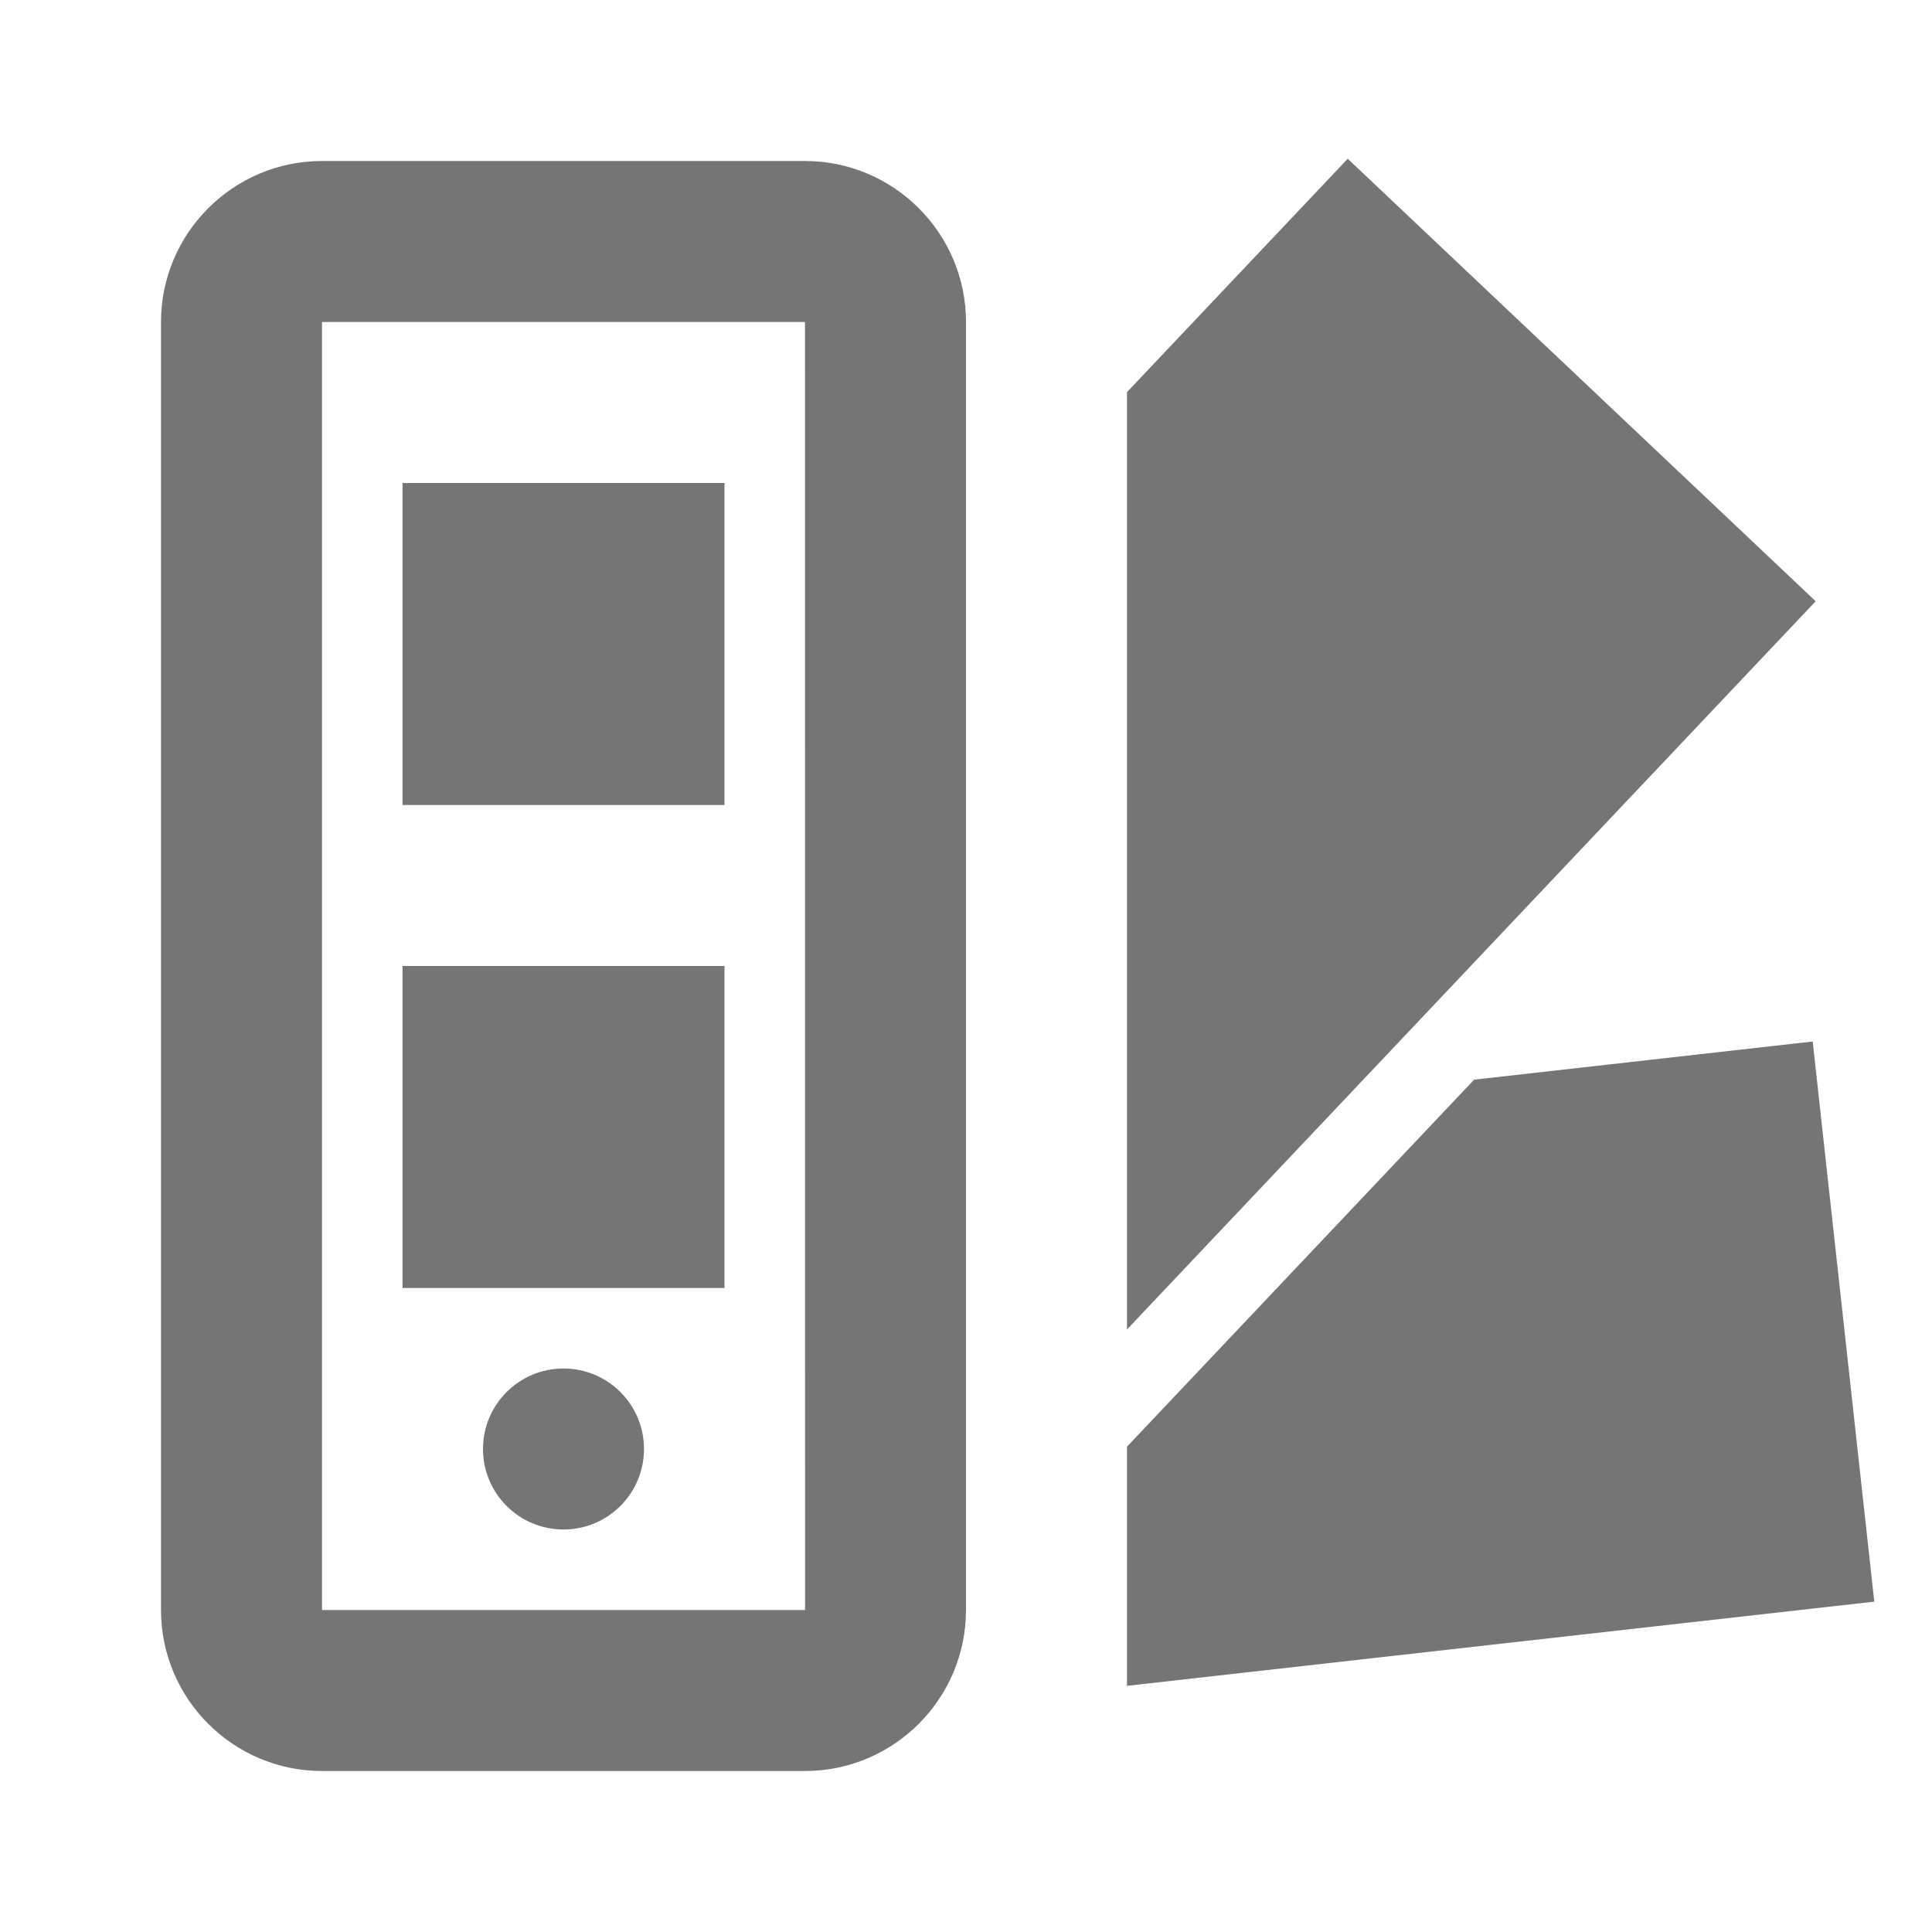
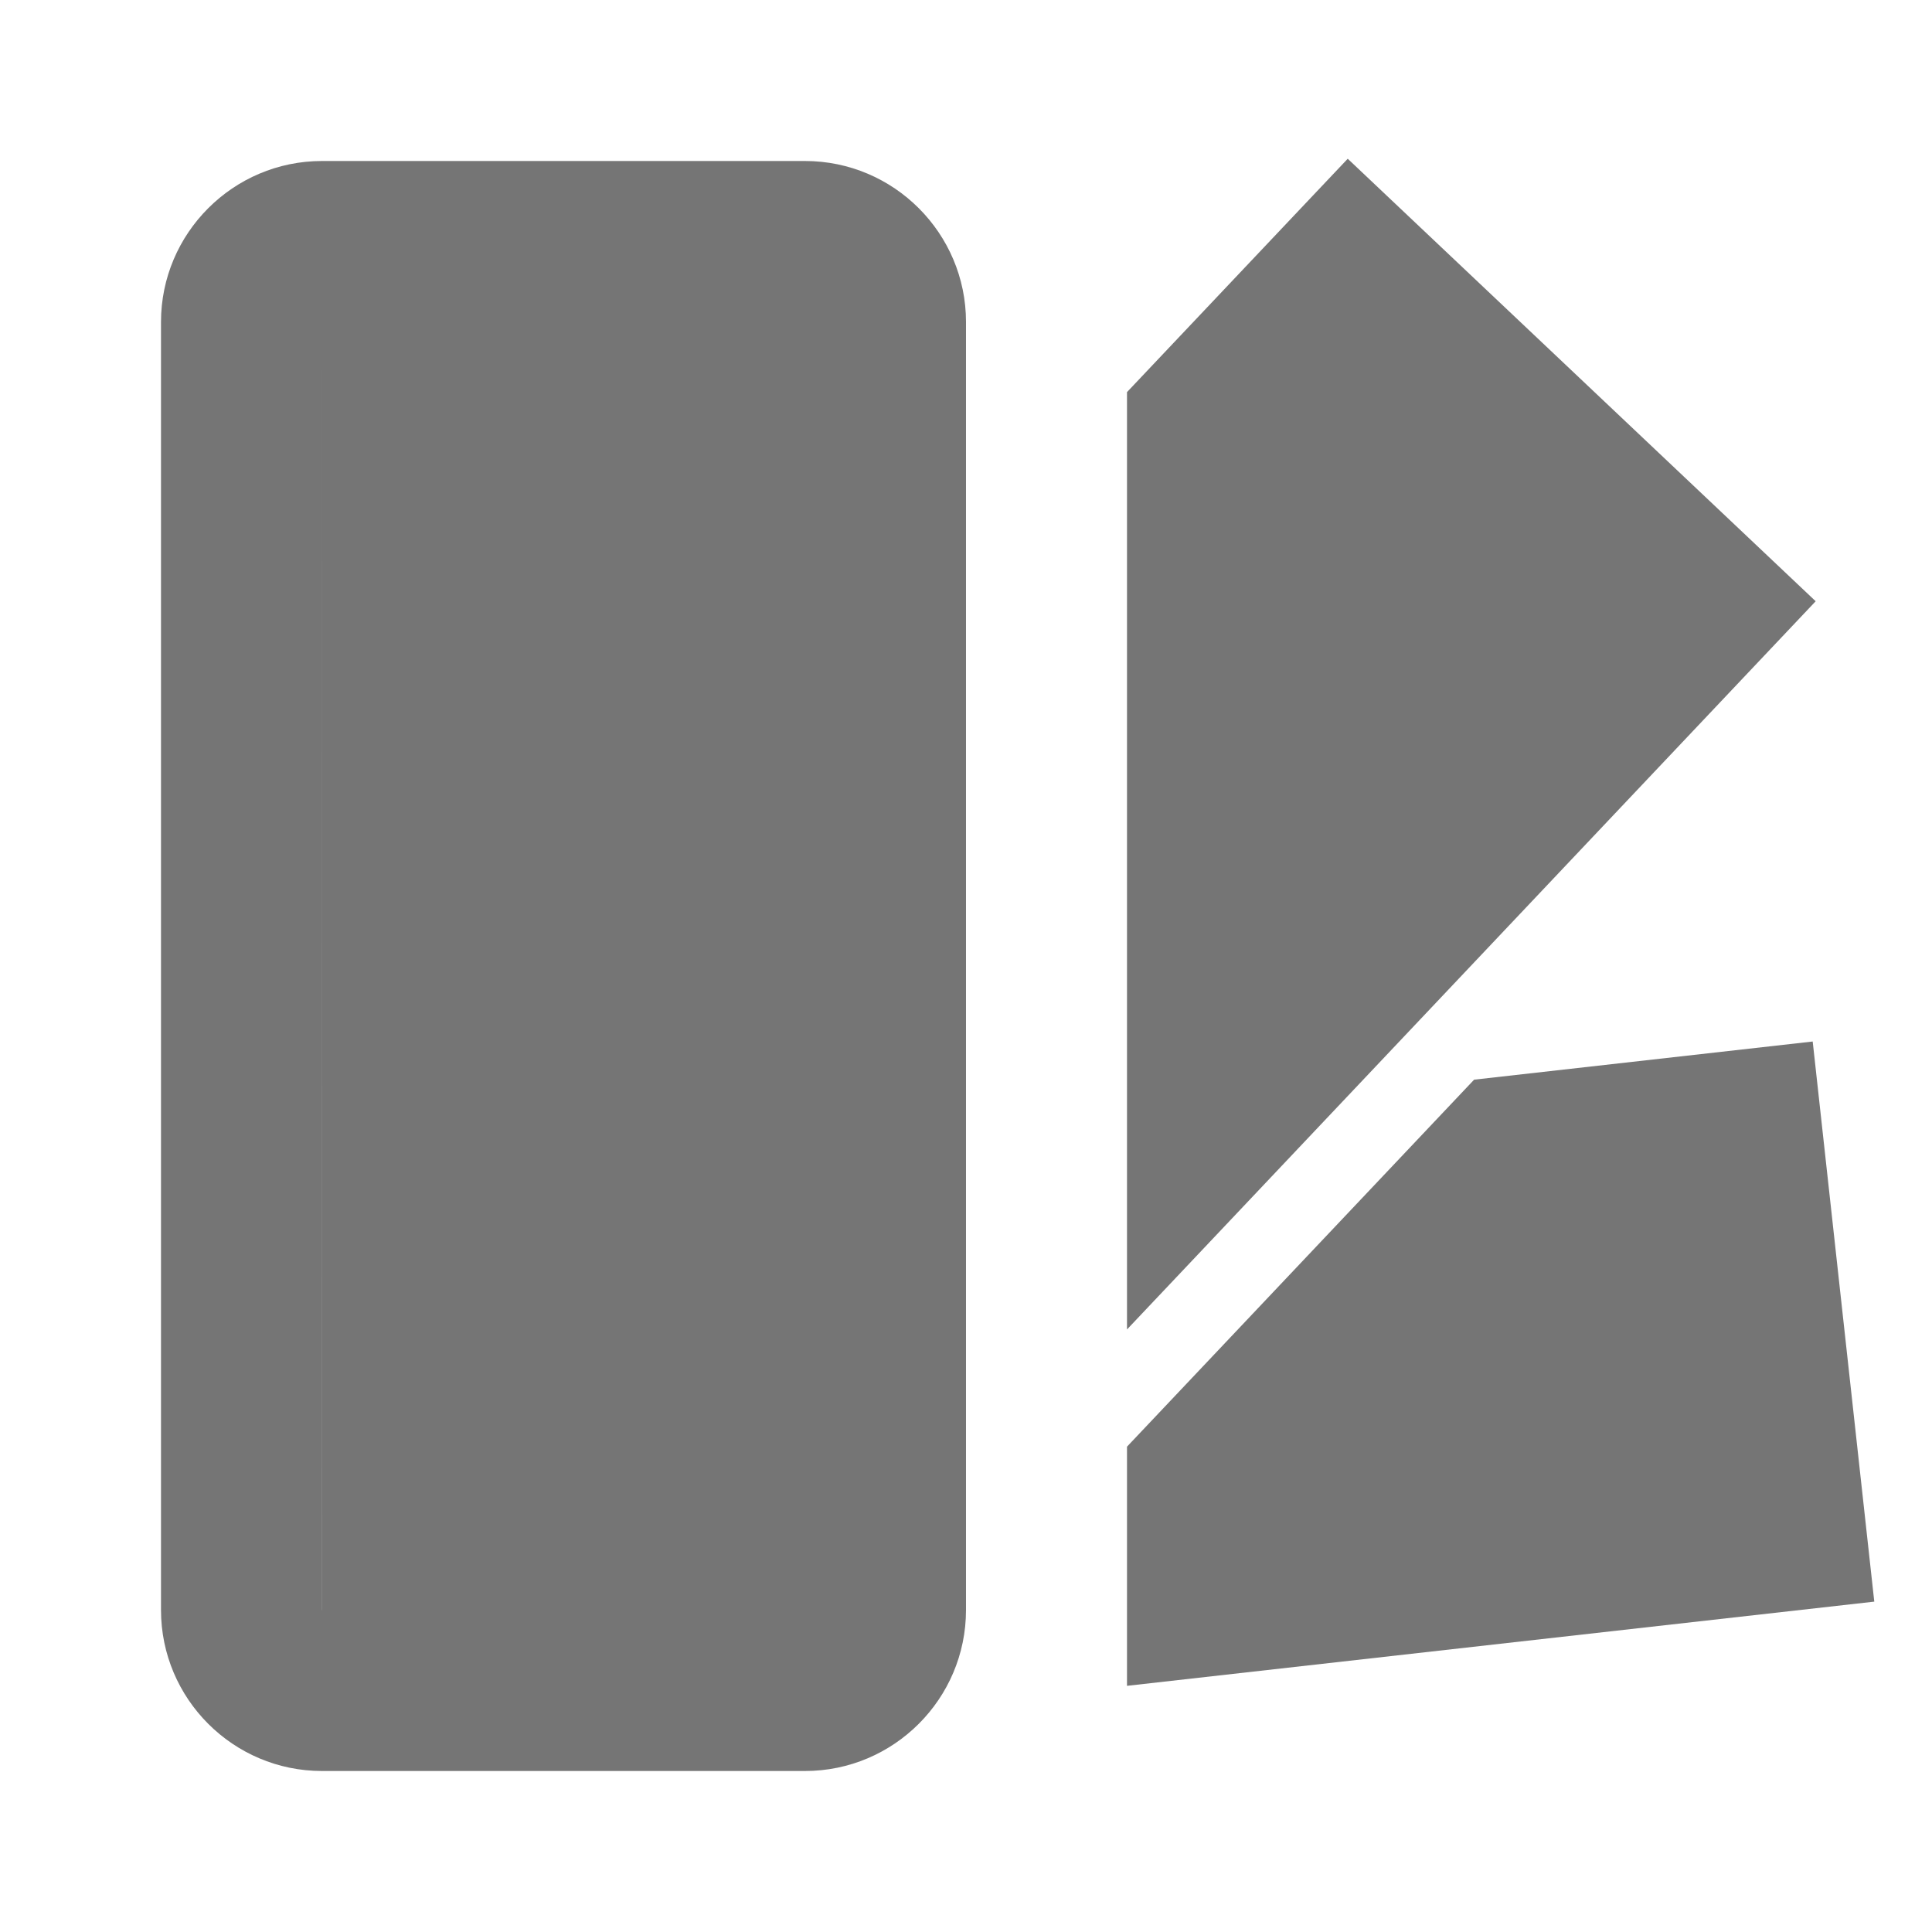
<svg xmlns="http://www.w3.org/2000/svg" version="1.1" x="0px" y="0px" width="24px" height="24px" viewBox="0 0 24 24" enable-background="new 0 0 24 24" xml:space="preserve">
  <g id="Frames-24px">
-     <rect fill="none" width="24" height="24" />
-   </g>
+     </g>
  <g id="Solid">
    <g>
      <polygon fill="#757575" points="16.742,1.972 14,4.871 14,16.515 22.555,7.469   " />
-       <path fill="#757575" d="M10,2H4C2.897,2,2,2.898,2,4v16c0,1.103,0.897,2,2,2h6c1.103,0,2-0.897,2-2V4C12,2.898,11.103,2,10,2z     M4,20V4h6l0.001,16H4z" />
+       <path fill="#757575" d="M10,2H4C2.897,2,2,2.898,2,4v16c0,1.103,0.897,2,2,2h6c1.103,0,2-0.897,2-2V4C12,2.898,11.103,2,10,2z     M4,20V4l0.001,16H4z" />
      <rect x="5" y="6" fill="#757575" width="4" height="4" />
      <rect x="5" y="12" fill="#757575" width="4" height="4" />
      <circle fill="#757575" cx="7" cy="18" r="1" />
      <polygon fill="#757575" points="22.518,12.938 18.312,13.412 14,17.971 14,20.942 23.283,19.896   " />
    </g>
  </g>
</svg>